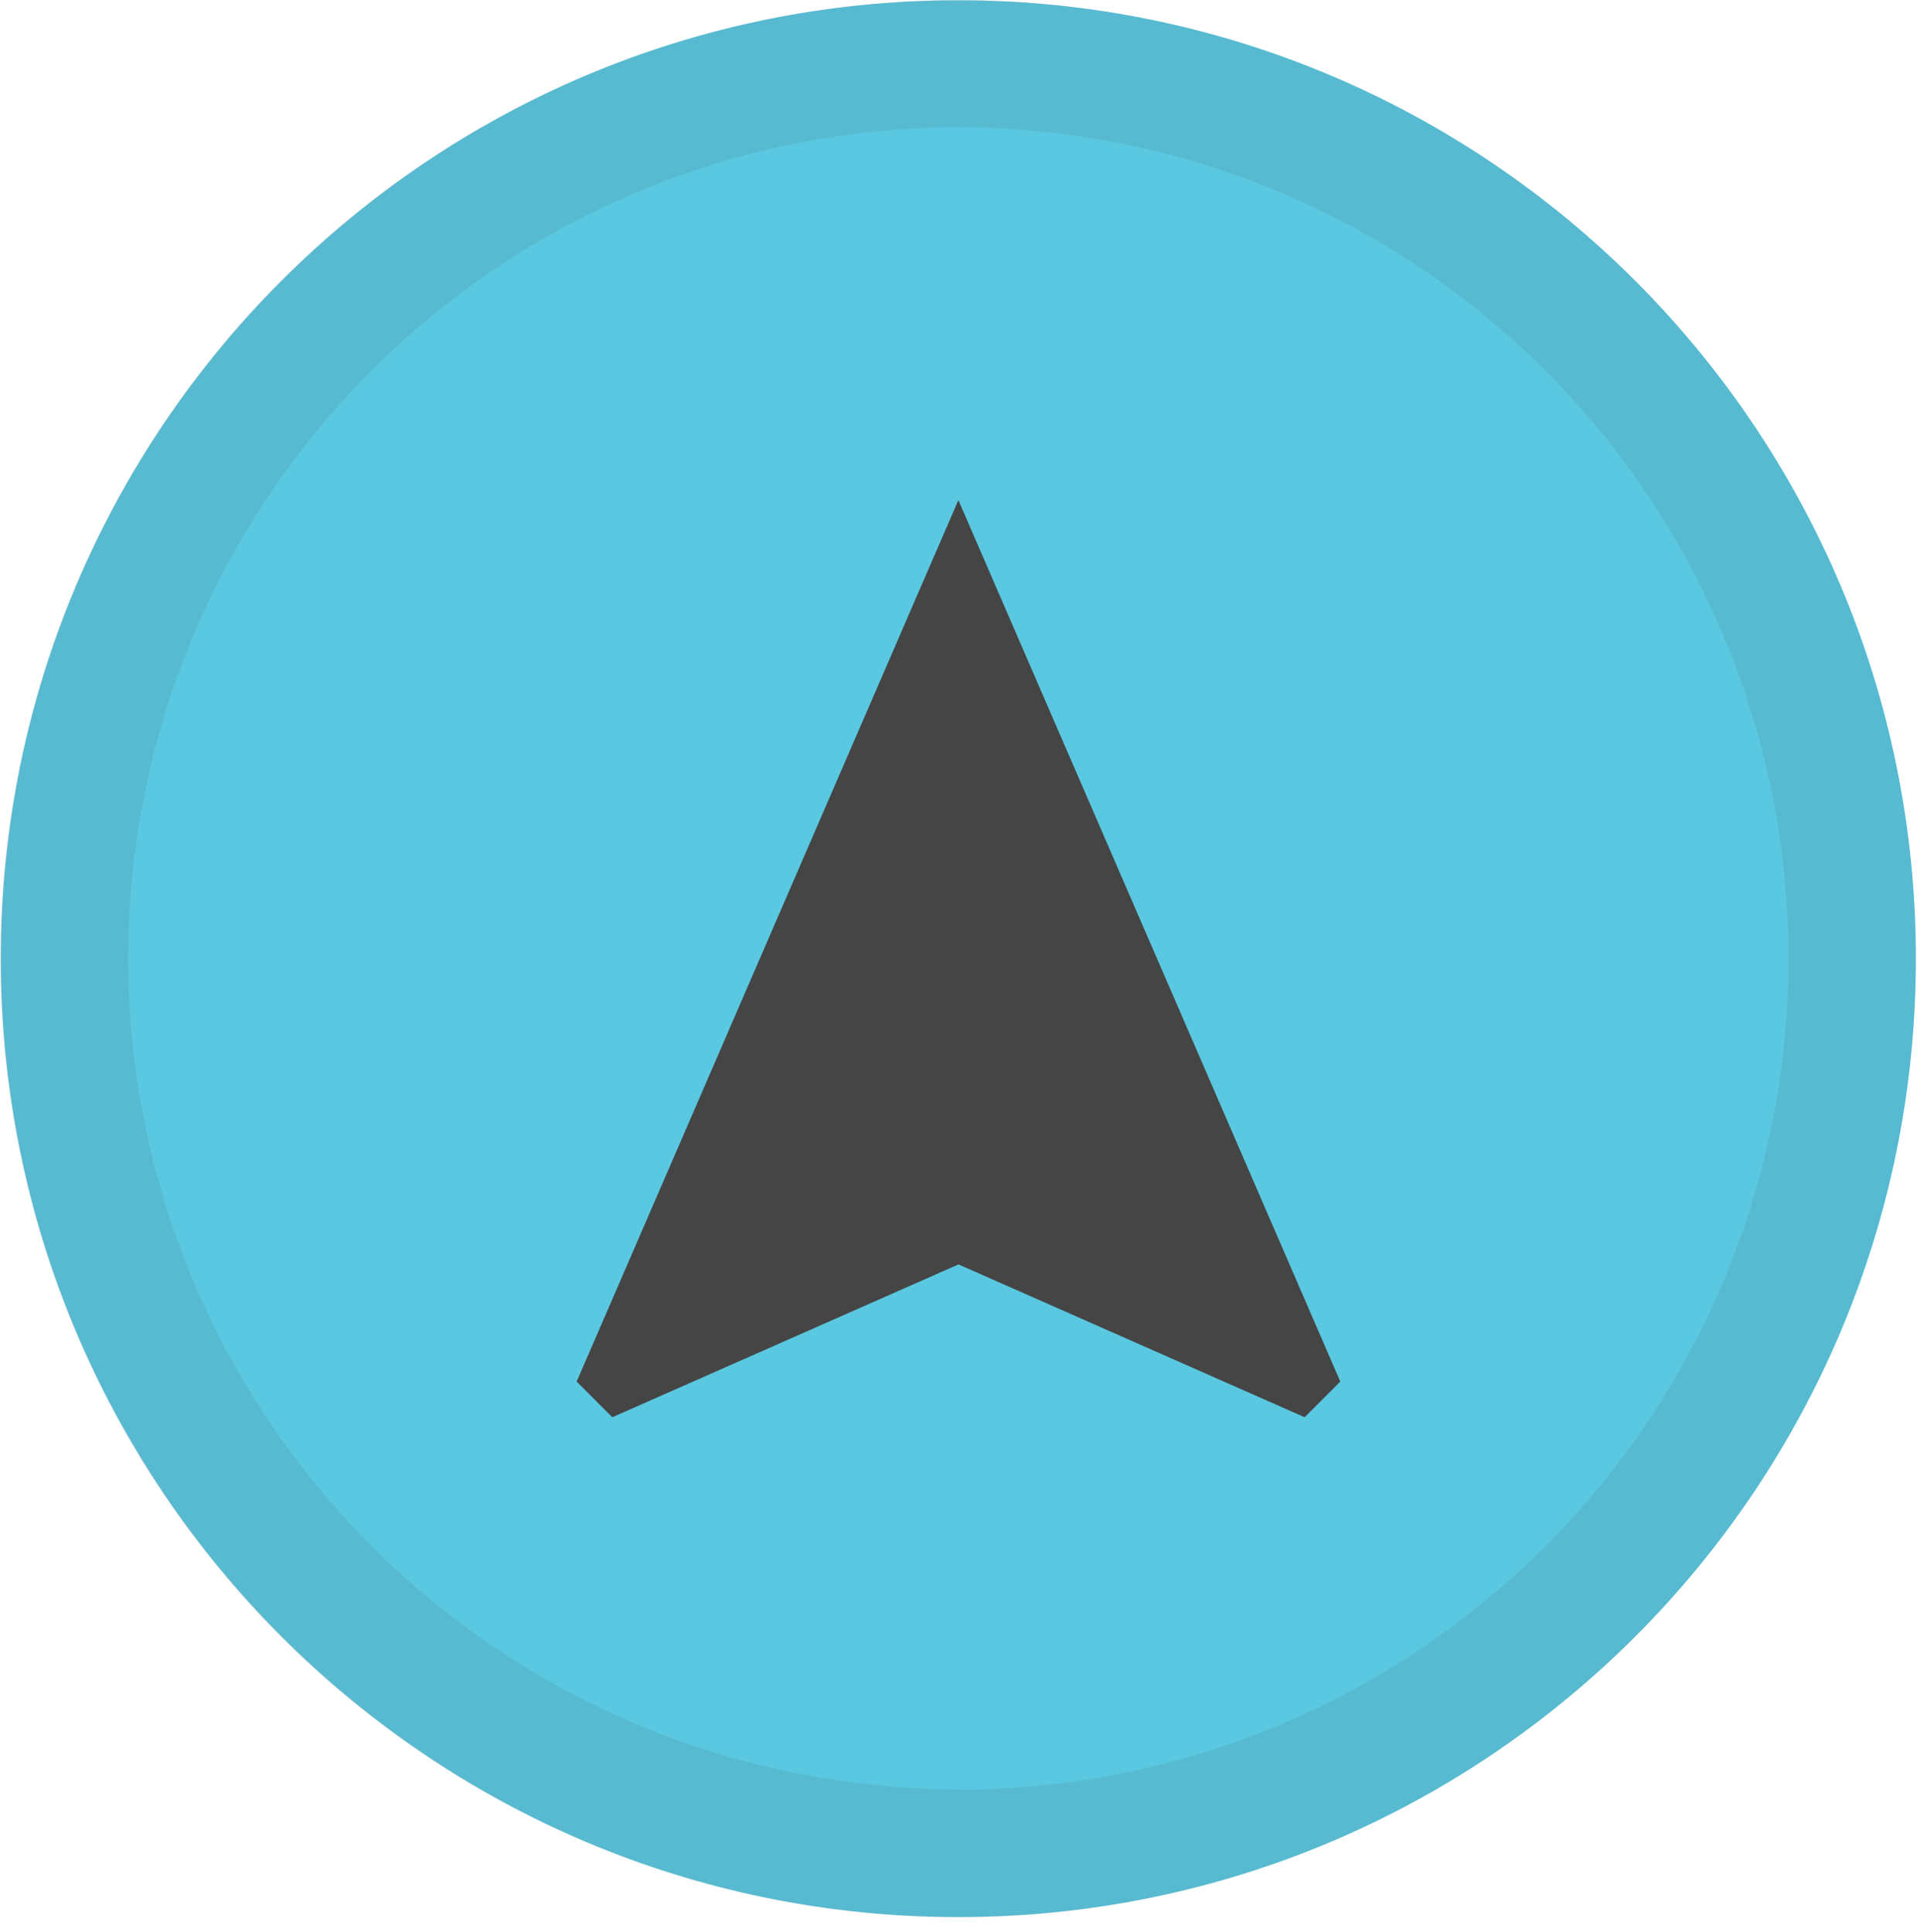
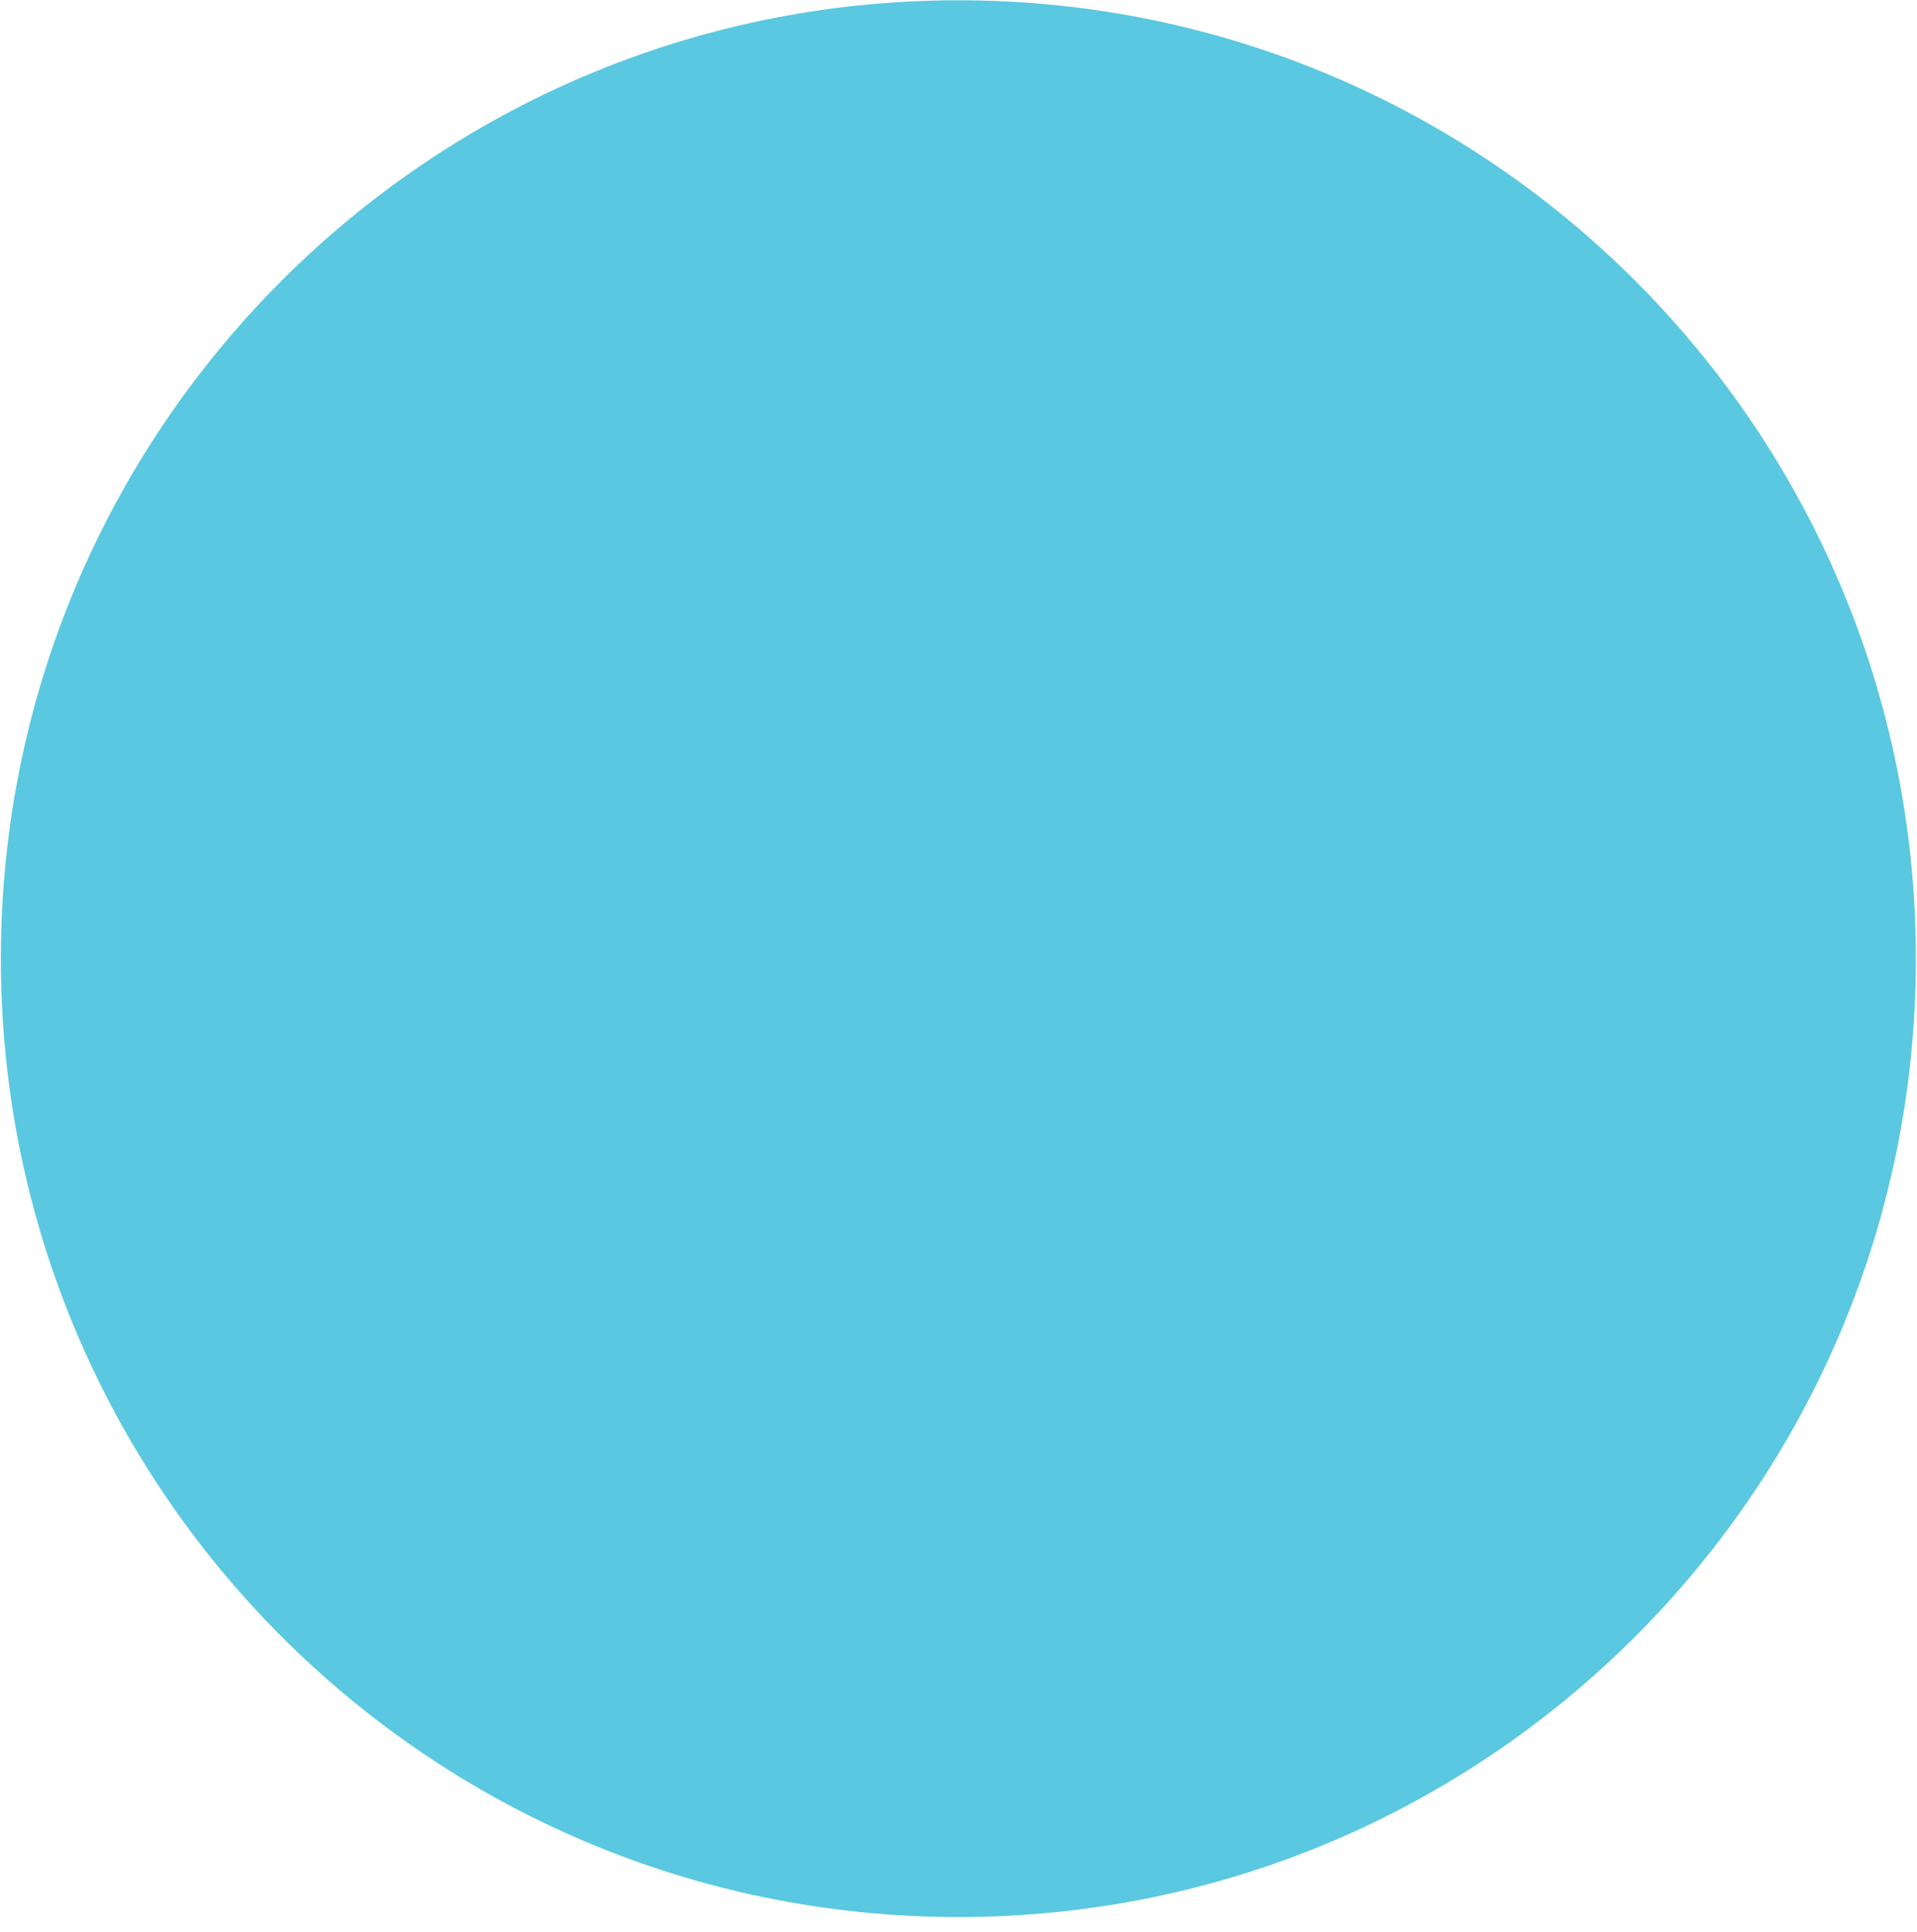
<svg xmlns="http://www.w3.org/2000/svg" width="128" height="129" viewBox="0 0 128 129" fill="none">
  <path d="M63.992 128.026C99.302 128.026 127.926 99.371 127.926 64.022C127.926 28.674 99.302 0.019 63.992 0.019C28.682 0.019 0.058 28.674 0.058 64.022C0.058 99.371 28.682 128.026 63.992 128.026Z" fill="#5AC8E0" />
-   <path d="M63.992 33.398L38.504 92.266L40.883 94.648L63.998 84.441L87.113 94.648L89.493 92.266L63.992 33.398Z" fill="#454545" />
-   <path opacity="0.1" d="M63.992 8.0073e-06C51.34 -0.006 38.971 3.744 28.449 10.775C17.927 17.807 9.724 27.805 4.878 39.504C0.032 51.203 -1.239 64.078 1.225 76.501C3.689 88.923 9.778 100.335 18.722 109.293C27.666 118.251 39.062 124.352 51.47 126.825C63.878 129.298 76.74 128.032 88.429 123.187C100.118 118.342 110.109 110.135 117.138 99.605C124.168 89.075 127.92 76.694 127.92 64.029C127.92 47.053 121.186 30.772 109.198 18.765C97.21 6.758 80.95 0.008 63.992 8.0073e-06ZM63.992 119.491C53.027 119.491 42.308 116.235 33.191 110.136C24.074 104.037 16.969 95.368 12.774 85.226C8.58 75.084 7.484 63.925 9.625 53.159C11.767 42.393 17.05 32.505 24.805 24.745C32.561 16.986 42.442 11.703 53.197 9.565C63.952 7.428 75.099 8.531 85.228 12.736C95.356 16.942 104.012 24.059 110.099 33.19C116.186 42.32 119.432 53.052 119.426 64.029C119.424 78.746 113.583 92.859 103.187 103.265C92.792 113.671 78.693 119.516 63.992 119.516V119.491Z" fill="#454545" />
</svg>